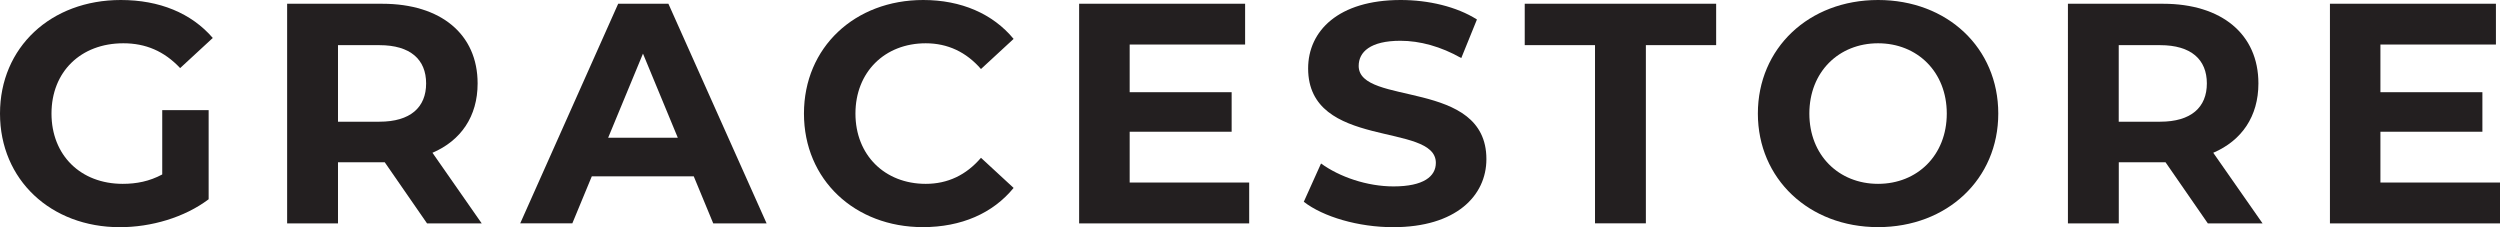
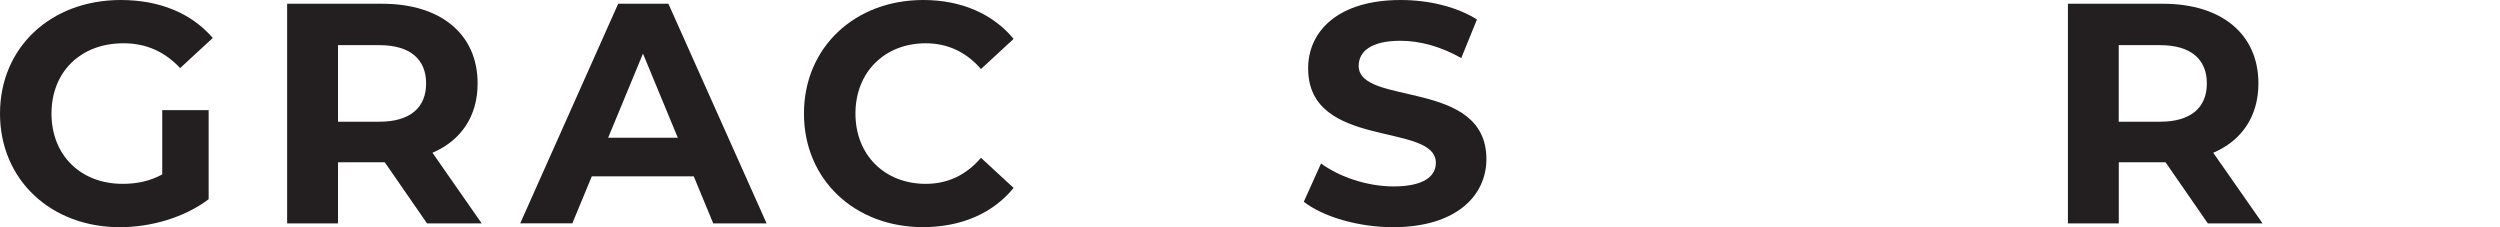
<svg xmlns="http://www.w3.org/2000/svg" viewBox="0 0 399.12 36.27" data-name="Layer 1" id="Layer_1">
  <defs>
    <style>
      .cls-1 {
        fill: #231f20;
      }
    </style>
  </defs>
  <path d="M25.9,17.58h7.41v14.23c-3.86,2.91-9.17,4.46-14.18,4.46C8.12,36.27,0,28.7,0,18.13S8.12,0,19.29,0c6.16,0,11.27,2.1,14.68,6.06l-5.21,4.81c-2.55-2.71-5.51-3.96-9.07-3.96-6.81,0-11.47,4.56-11.47,11.22s4.66,11.22,11.37,11.22c2.2,0,4.26-.4,6.31-1.5v-10.27Z" class="cls-1" />
-   <path d="M68.18,35.67l-6.76-9.77h-7.46v9.77h-8.12V.6h15.18c9.37,0,15.23,4.86,15.23,12.72,0,5.26-2.66,9.12-7.21,11.07l7.86,11.27h-8.72ZM60.57,7.21h-6.61v12.22h6.61c4.96,0,7.46-2.3,7.46-6.11s-2.5-6.11-7.46-6.11Z" class="cls-1" />
+   <path d="M68.18,35.67l-6.76-9.77h-7.46v9.77h-8.12V.6h15.18c9.37,0,15.23,4.86,15.23,12.72,0,5.26-2.66,9.12-7.21,11.07l7.86,11.27h-8.72M60.57,7.21h-6.61v12.22h6.61c4.96,0,7.46-2.3,7.46-6.11s-2.5-6.11-7.46-6.11Z" class="cls-1" />
  <path d="M110.76,28.15h-16.28l-3.11,7.51h-8.32L98.69.6h8.02l15.68,35.07h-8.52l-3.11-7.51ZM108.21,21.99l-5.56-13.43-5.56,13.43h11.12Z" class="cls-1" />
  <path d="M128.35,18.13c0-10.57,8.12-18.13,19.04-18.13,6.06,0,11.12,2.2,14.43,6.21l-5.21,4.81c-2.35-2.71-5.31-4.11-8.82-4.11-6.56,0-11.22,4.61-11.22,11.22s4.66,11.22,11.22,11.22c3.51,0,6.46-1.4,8.82-4.16l5.21,4.81c-3.31,4.06-8.37,6.26-14.48,6.26-10.87,0-18.99-7.56-18.99-18.13Z" class="cls-1" />
-   <path d="M199.43,29.15v6.51h-27.15V.6h26.5v6.51h-18.43v7.61h16.28v6.31h-16.28v8.11h19.09Z" class="cls-1" />
  <path d="M208.15,32.21l2.75-6.11c2.96,2.15,7.36,3.66,11.57,3.66,4.81,0,6.76-1.6,6.76-3.76,0-6.56-20.39-2.05-20.39-15.08,0-5.96,4.81-10.92,14.78-10.92,4.41,0,8.92,1.05,12.17,3.11l-2.5,6.16c-3.26-1.85-6.61-2.76-9.72-2.76-4.81,0-6.66,1.8-6.66,4.01,0,6.46,20.39,2,20.39,14.88,0,5.86-4.86,10.87-14.88,10.87-5.56,0-11.17-1.65-14.28-4.06Z" class="cls-1" />
-   <path d="M254.64,7.21h-11.22V.6h30.56v6.61h-11.22v28.45h-8.12V7.21Z" class="cls-1" />
-   <path d="M280.64,18.13c0-10.42,8.12-18.13,19.19-18.13s19.19,7.66,19.19,18.13-8.17,18.13-19.19,18.13-19.19-7.71-19.19-18.13ZM310.8,18.13c0-6.66-4.71-11.22-10.97-11.22s-10.97,4.56-10.97,11.22,4.71,11.22,10.97,11.22,10.97-4.56,10.97-11.22Z" class="cls-1" />
  <path d="M352.48,35.67l-6.76-9.77h-7.46v9.77h-8.12V.6h15.18c9.37,0,15.23,4.86,15.23,12.72,0,5.26-2.66,9.12-7.21,11.07l7.87,11.27h-8.72ZM344.86,7.21h-6.61v12.22h6.61c4.96,0,7.46-2.3,7.46-6.11s-2.5-6.11-7.46-6.11Z" class="cls-1" />
-   <path d="M399.12,29.15v6.51h-27.15V.6h26.5v6.51h-18.44v7.61h16.28v6.31h-16.28v8.11h19.09Z" class="cls-1" />
</svg>